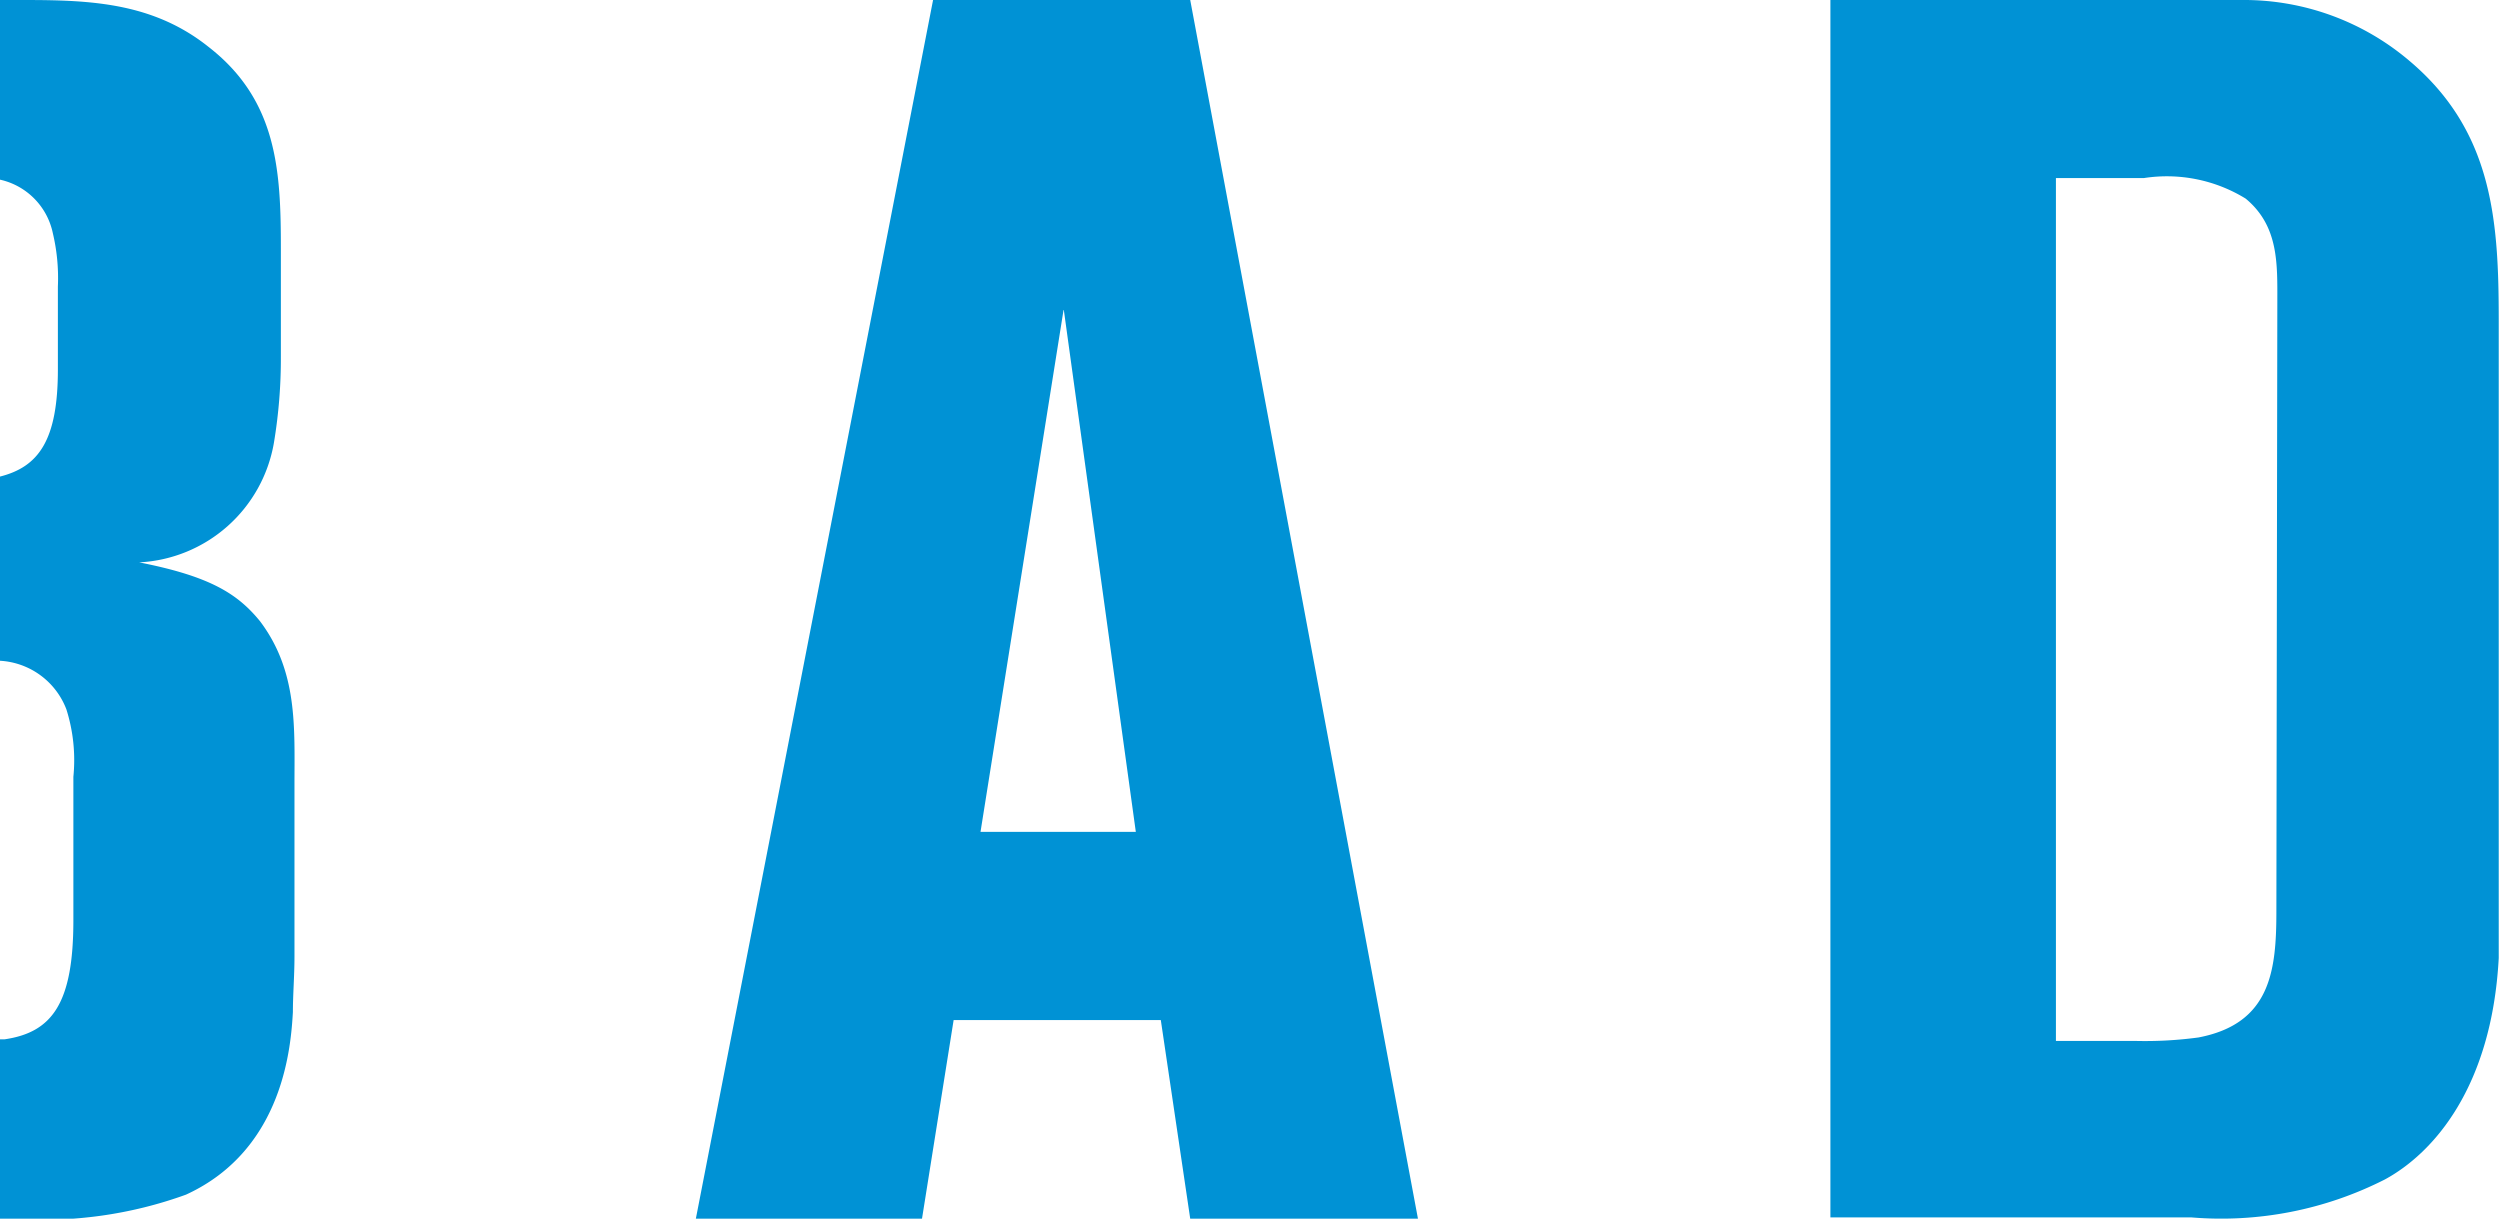
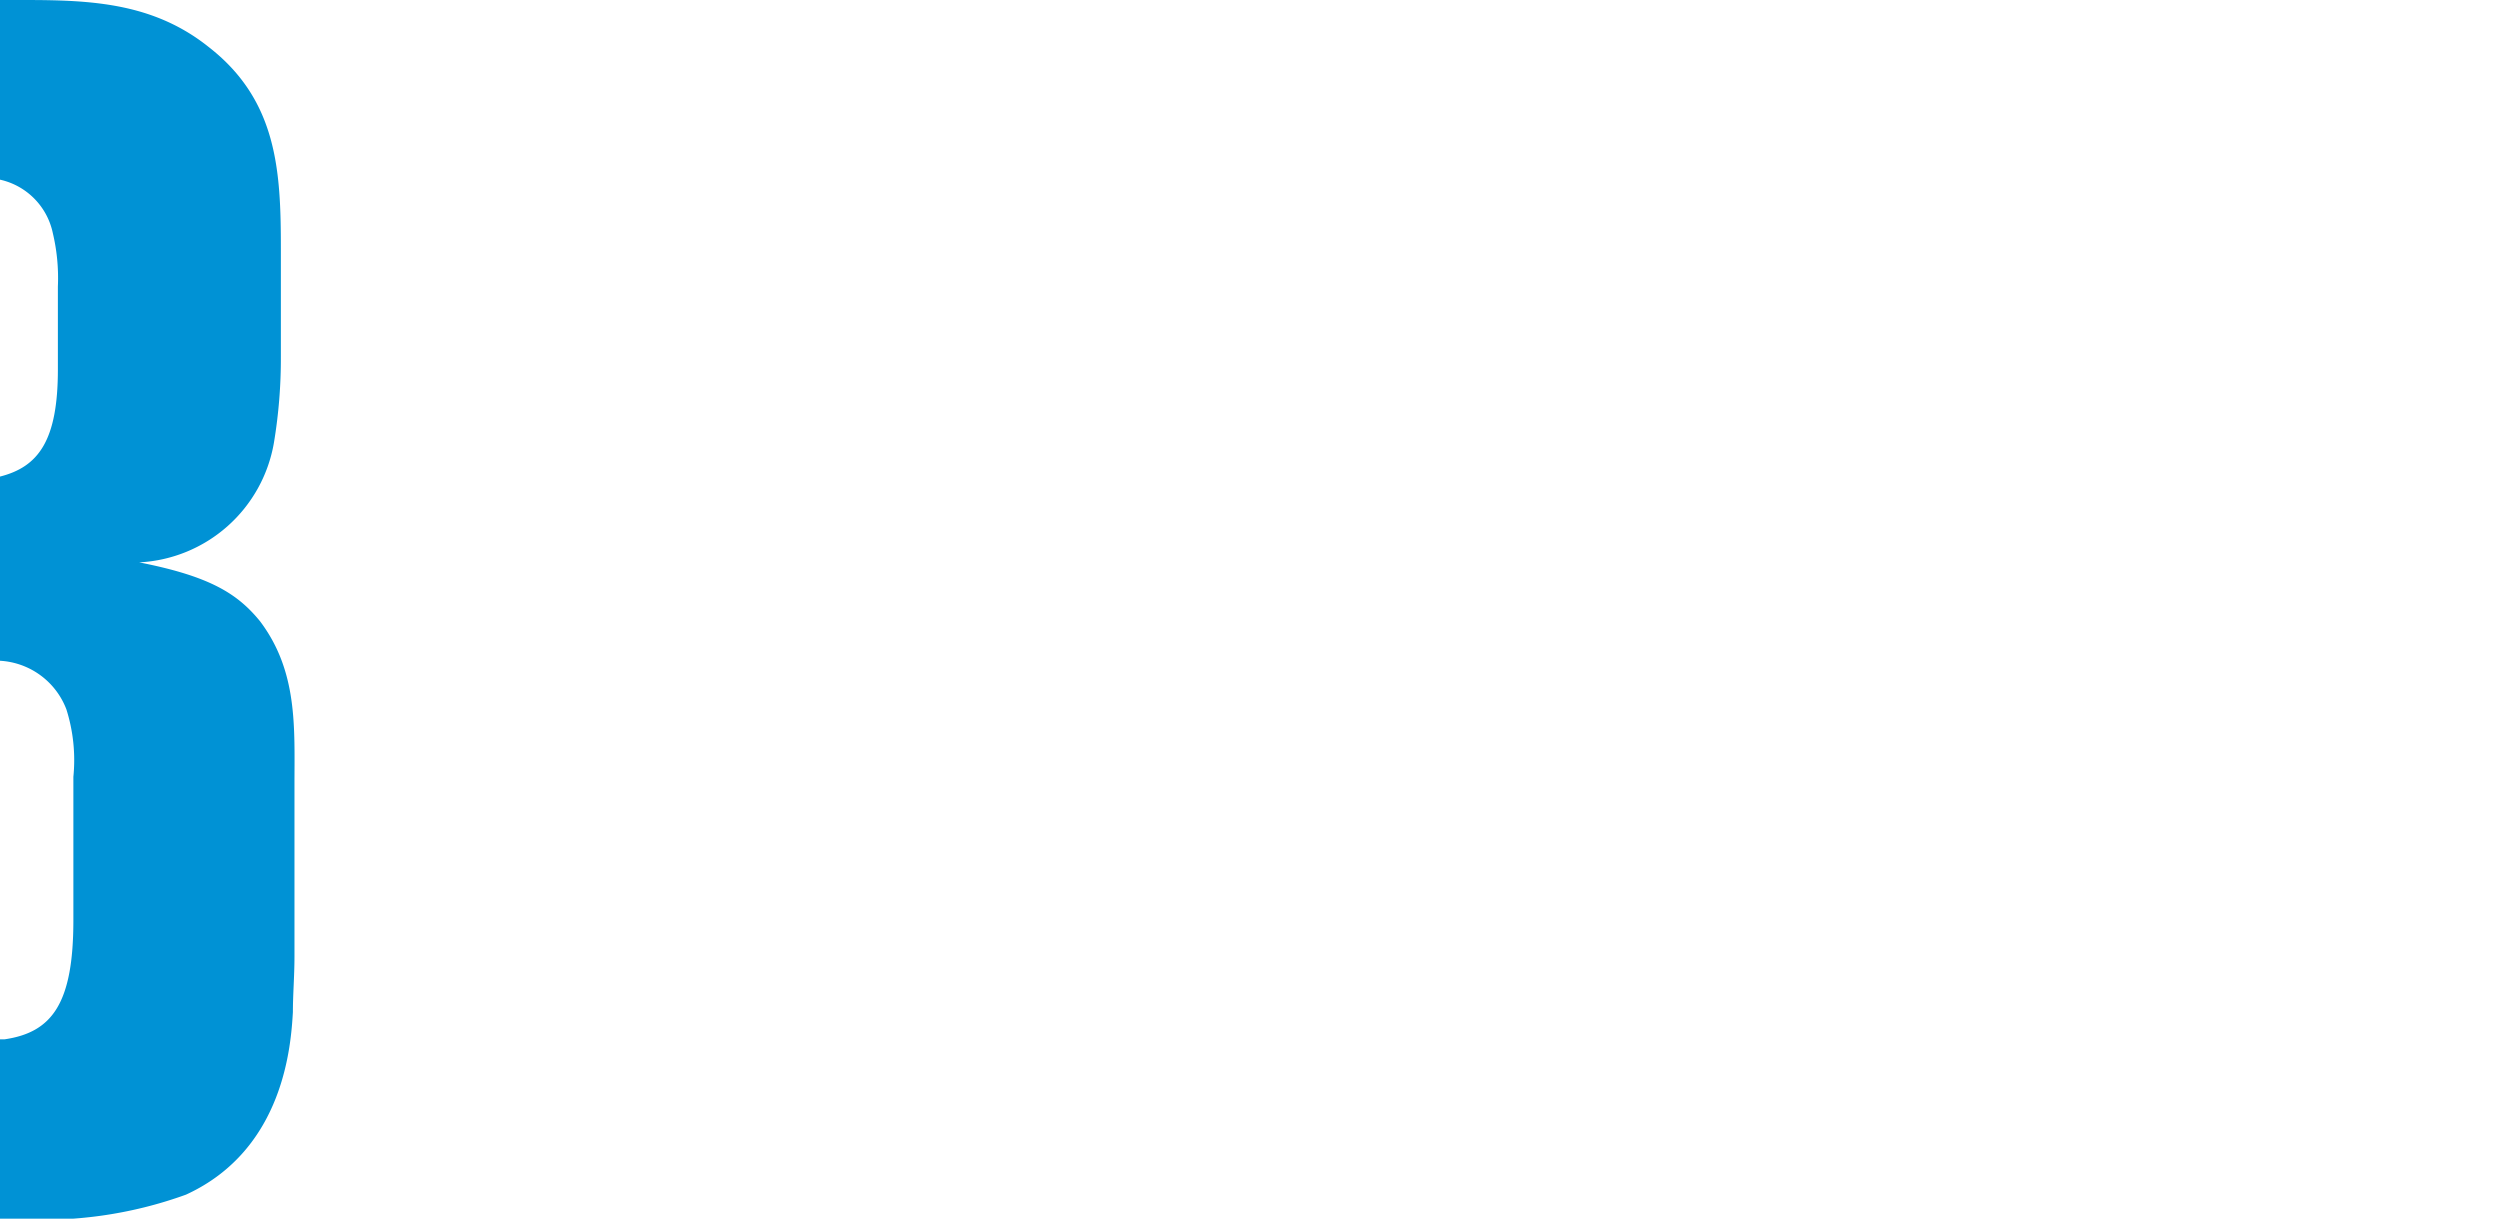
<svg xmlns="http://www.w3.org/2000/svg" viewBox="0 0 79.04 38.53">
-   <path fill="#0092d5" d="M37.63,38.53l-.93-6.28H30.15l-1,6.28H22L29.5,0h8.13l7.2,38.53Zm-4-28.76L31,26.3h4.91ZM79,30.29c-.22,4.09-2.07,6.17-3.6,7a11.41,11.41,0,0,1-6.11,1.2H57.87V0h13a8.08,8.08,0,0,1,5.29,1.91C78.83,4.15,79,7,79,10.15v18C79,28.87,79,29.58,79,30.29Zm-7-20.74c0-1.2.05-2.4-1-3.27a4.75,4.75,0,0,0-3.22-.65H65V32.91h2.51a12.57,12.57,0,0,0,2-.11c2.29-.44,2.46-2.13,2.46-4Z" />
  <path fill="#0092d5" d="M8.22,19.64c-.71-.87-1.58-1.42-3.82-1.86A4.56,4.56,0,0,0,8.66,14a16.23,16.23,0,0,0,.22-2.73V7.86c0-2.46-.11-4.69-2.29-6.38C4.67-.05,2.49,0,.2,0H0V5.68A2.19,2.19,0,0,1,1.67,7.37a6.16,6.16,0,0,1,.16,1.69v2.62c0,2.23-.6,3.08-1.84,3.39v5.82a2.39,2.39,0,0,1,2.11,1.54,5.33,5.33,0,0,1,.22,2.13v4.53c0,2.62-.66,3.55-2.18,3.77H0v5.67H.42a13.26,13.26,0,0,0,5.46-.76C9,36.34,9.2,33,9.26,32c0-.55.05-1.15.05-1.75V24.83C9.31,23,9.42,21.23,8.22,19.64Z" />
</svg>